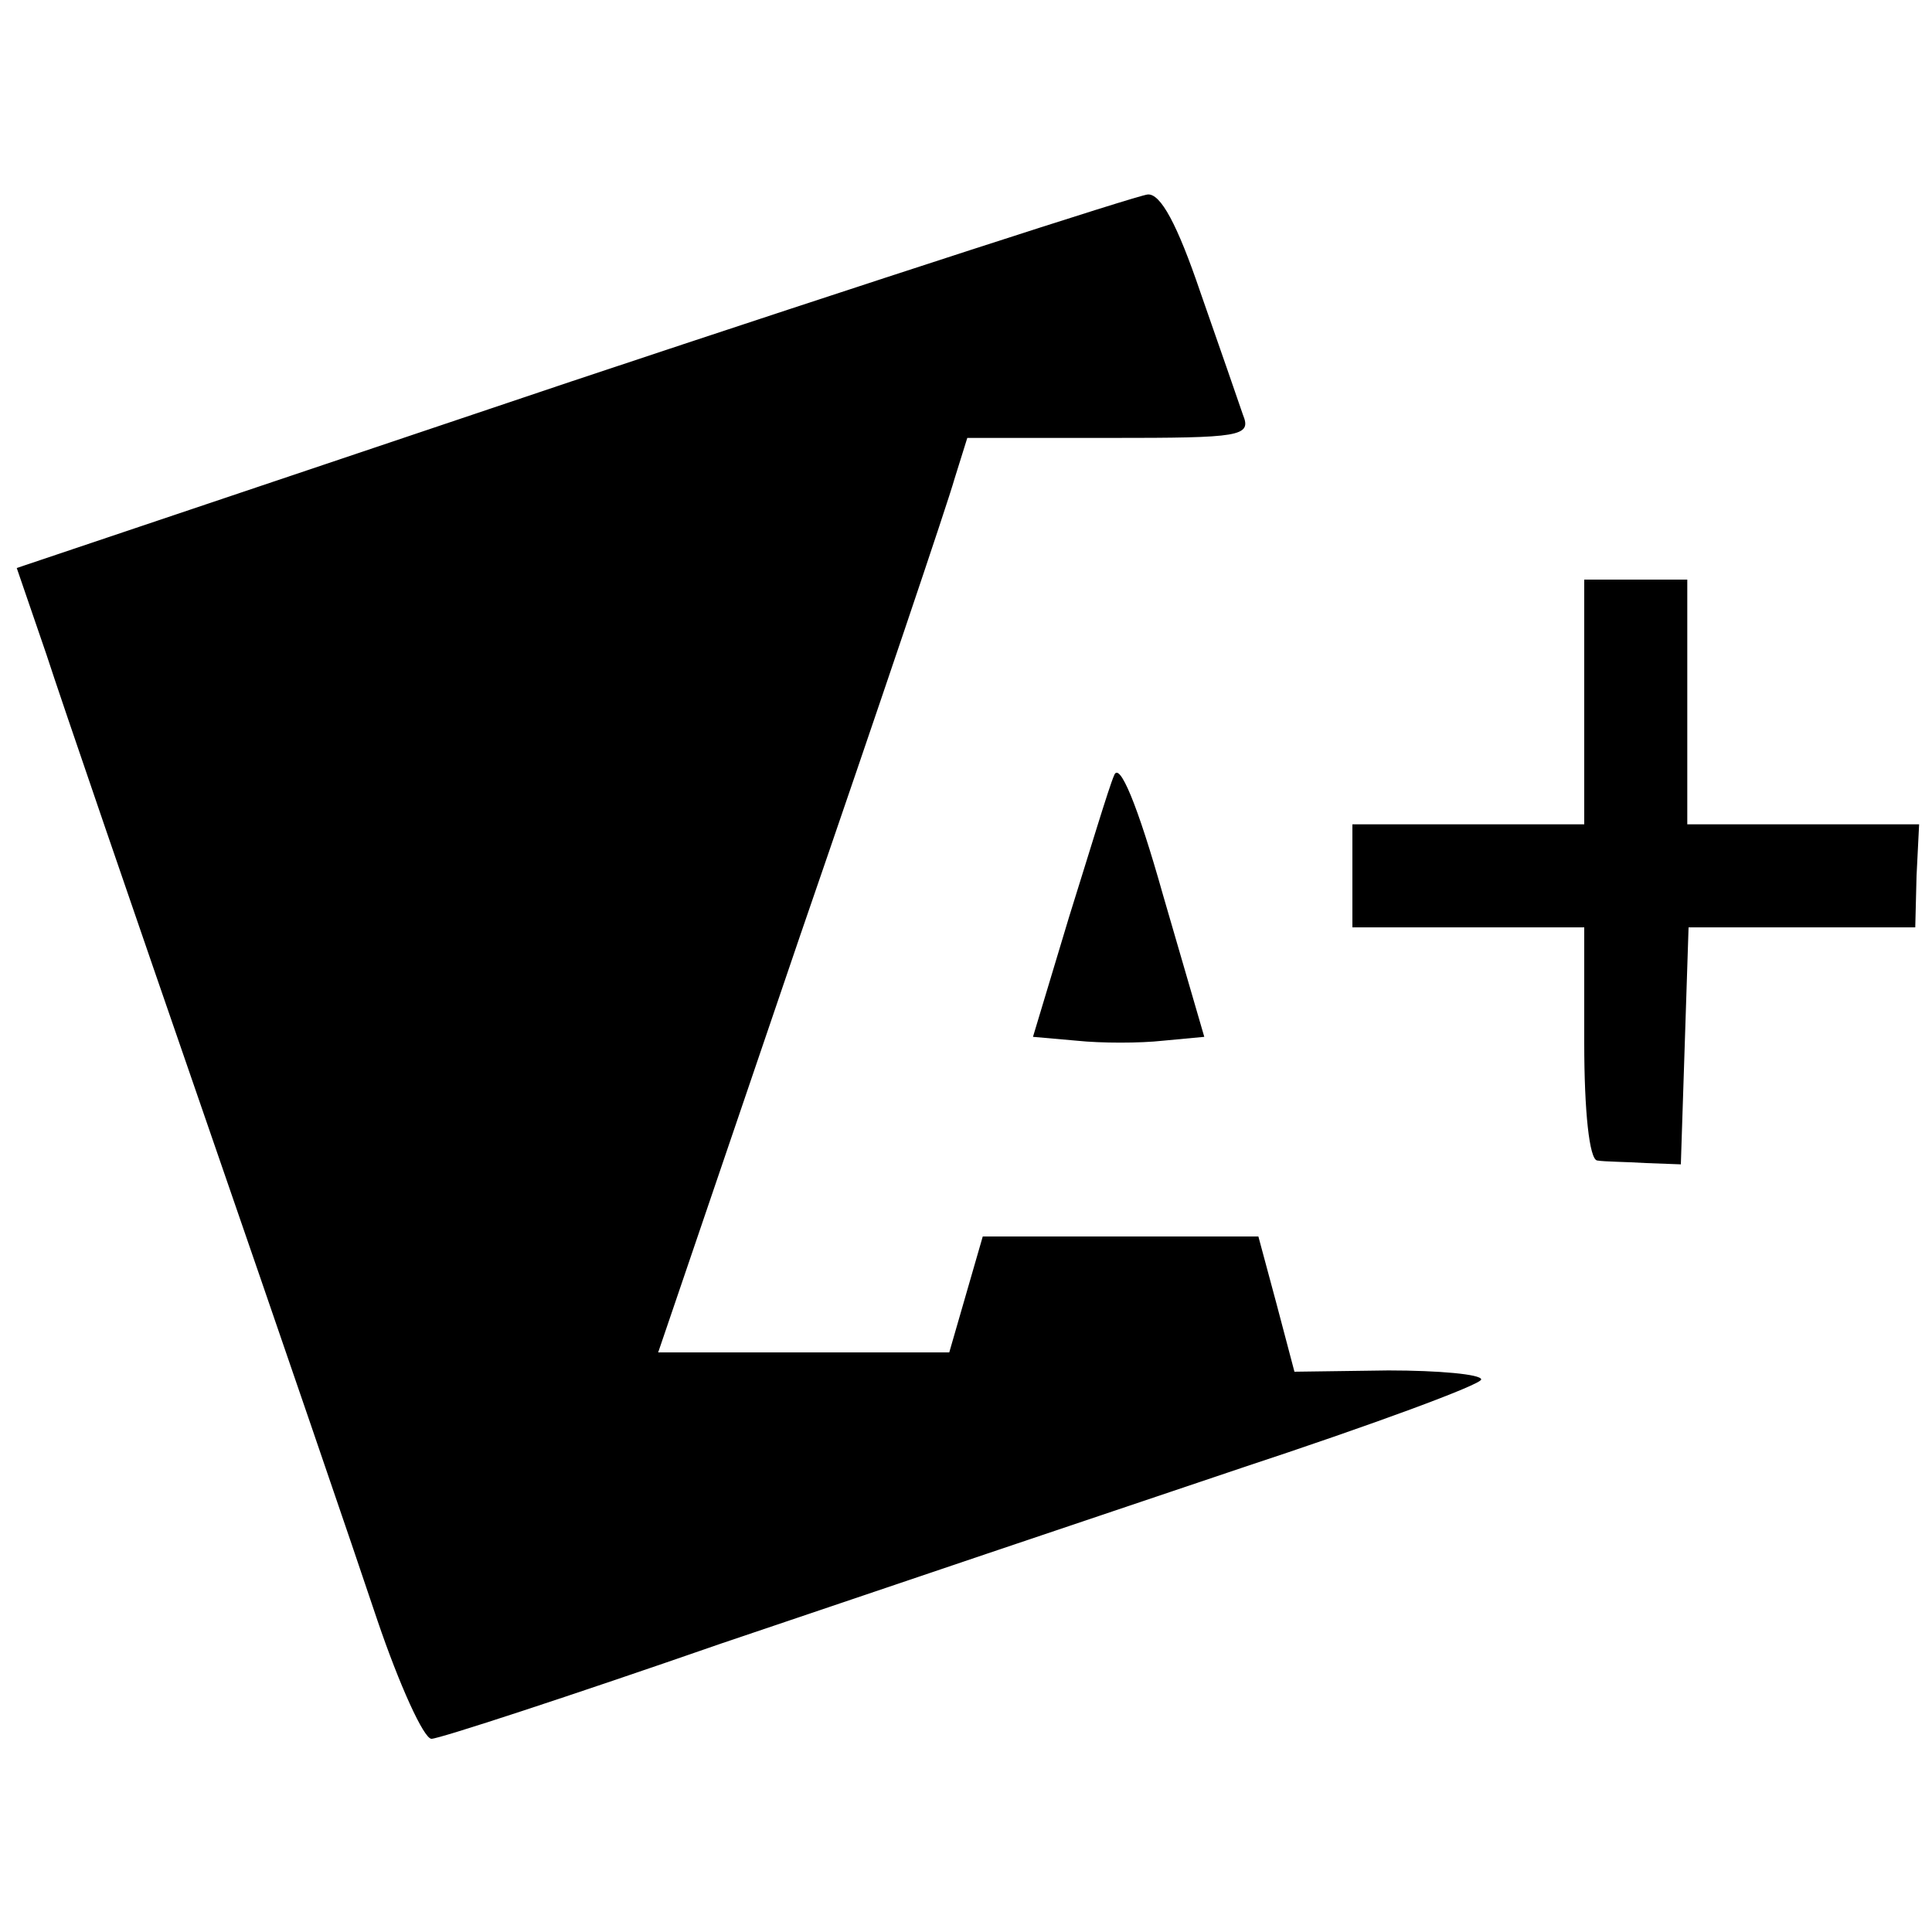
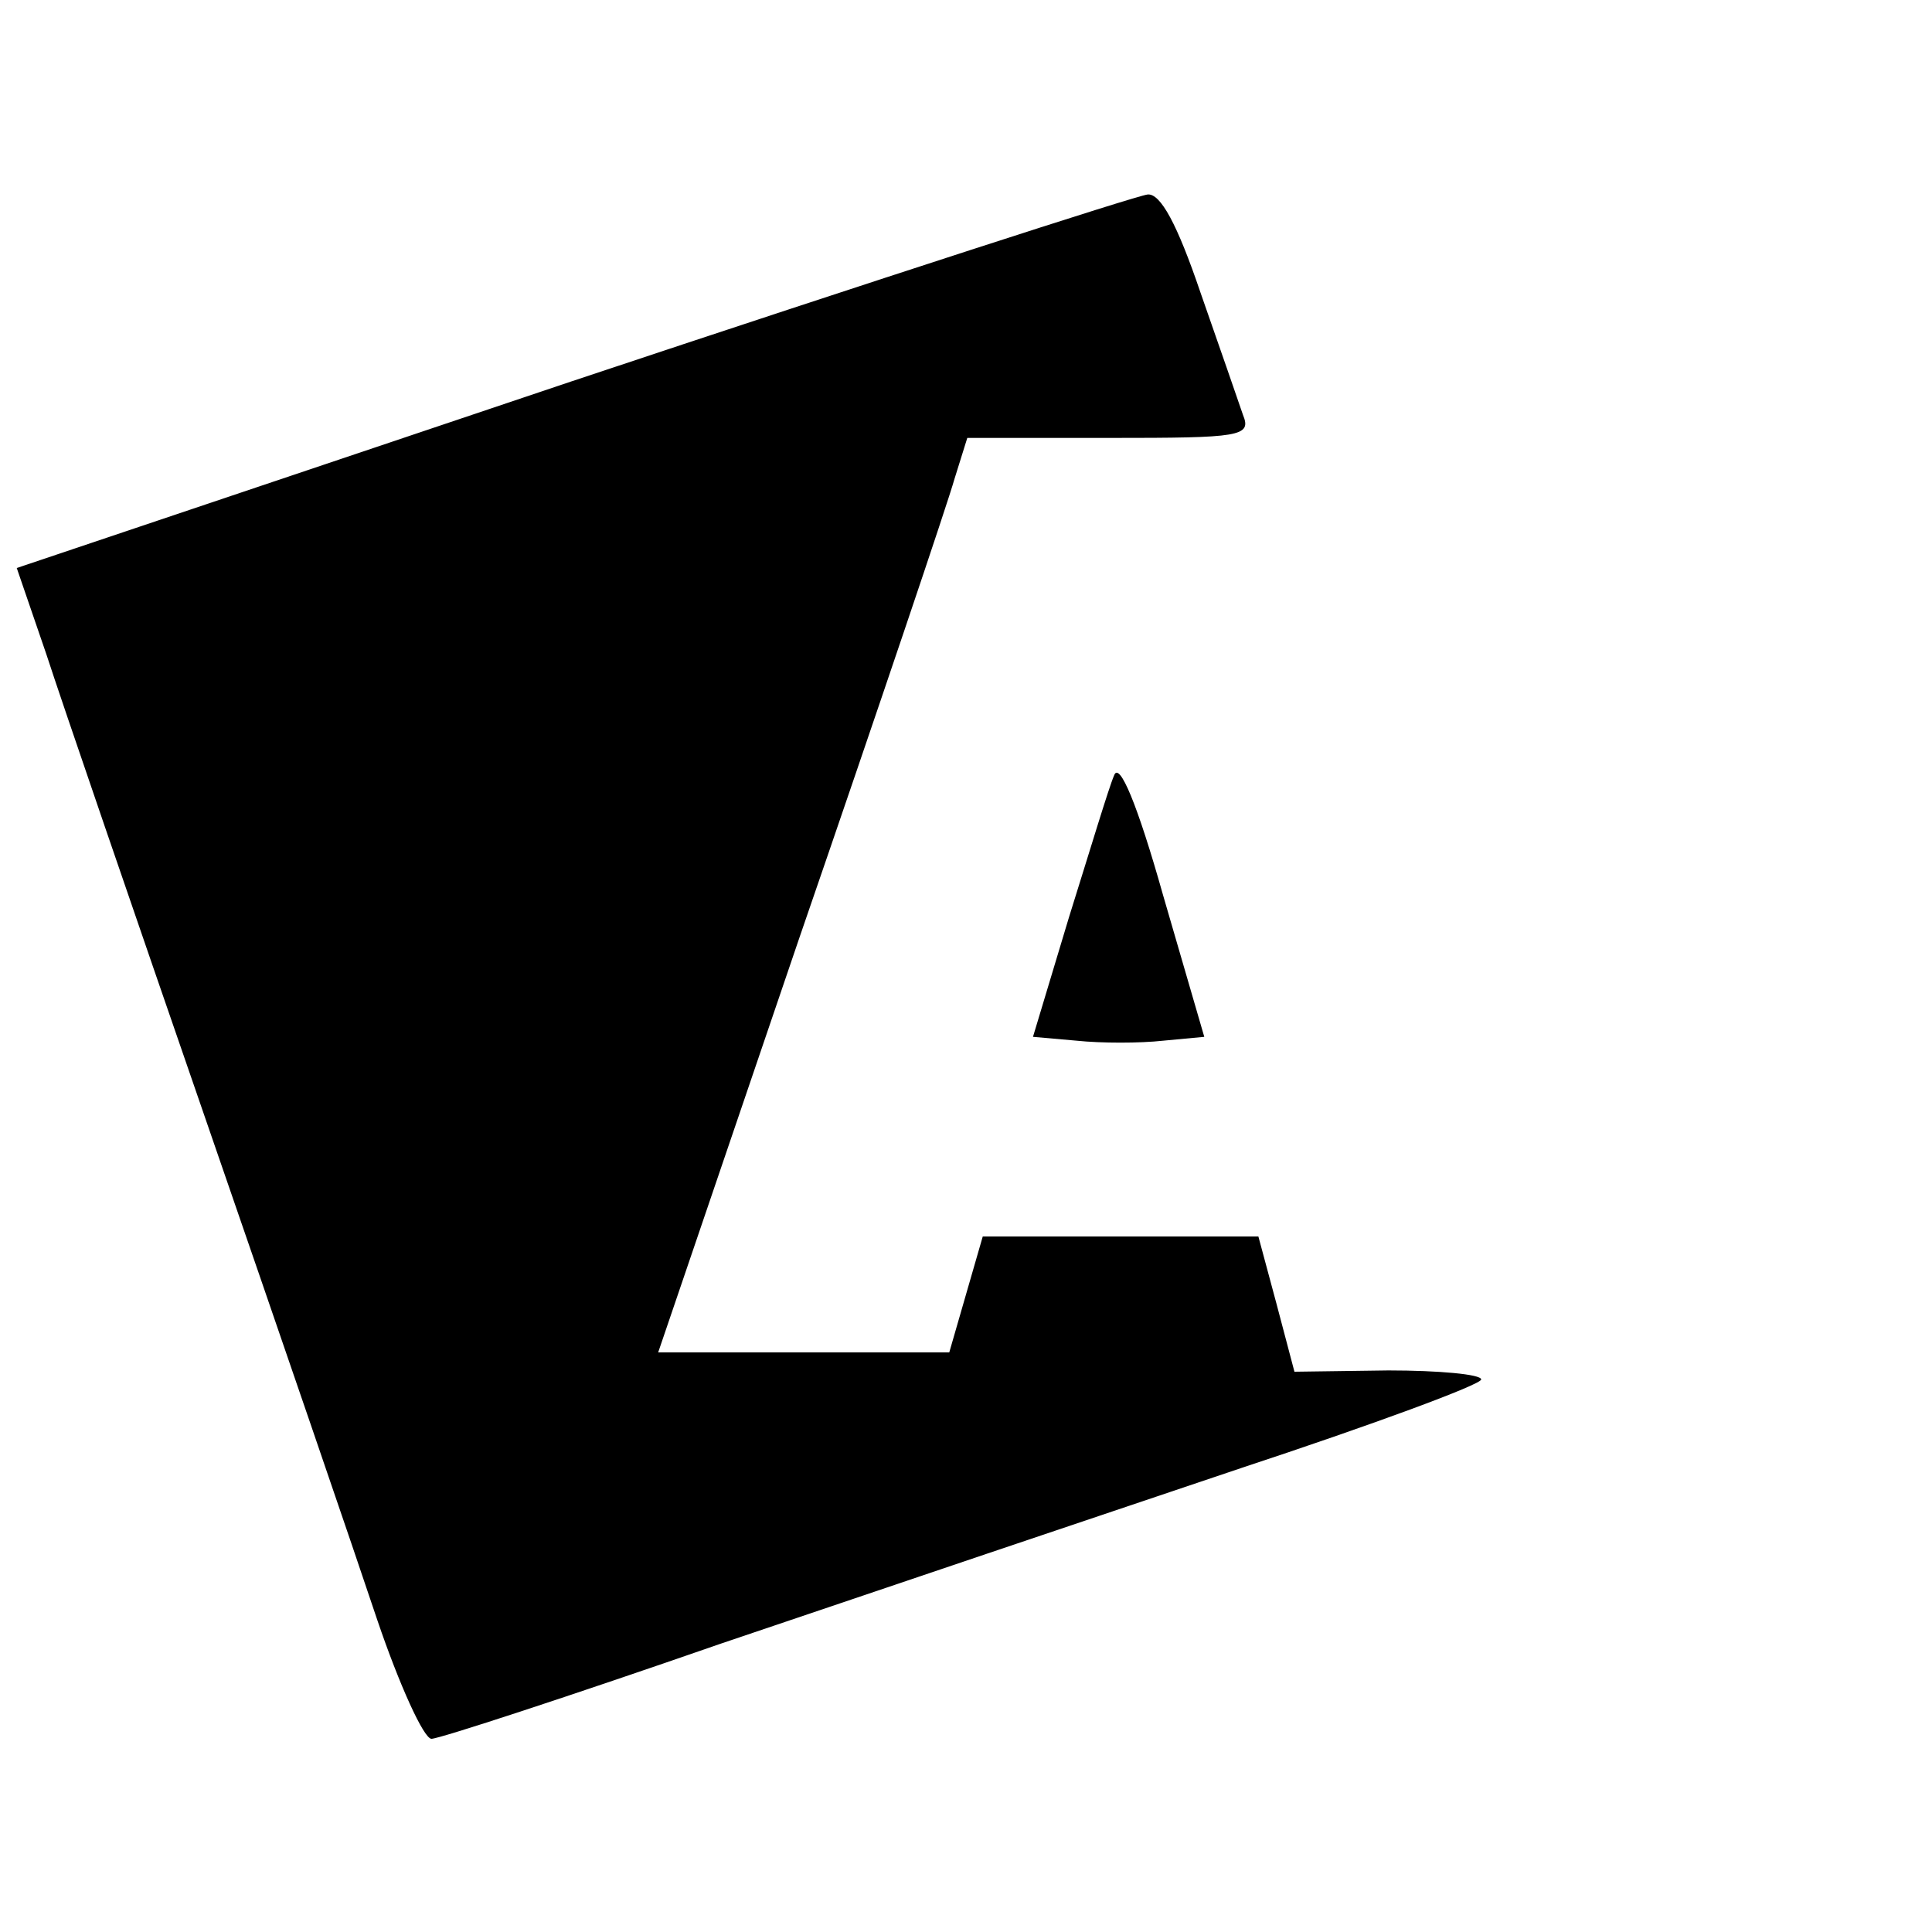
<svg xmlns="http://www.w3.org/2000/svg" version="1.0" width="150pt" height="150pt" viewBox="0 0 150 150" preserveAspectRatio="xMidYMid meet">
  <g transform="translate(0,150) scale(0.1,-0.1)" fill="#000000" stroke="none">
    <path d="M444 1204 l-431 -145 23 -67 c12 -37 68 -200 124 -362 56 -162 116 -337 133 -388 17 -50 36 -92 42 -92 6 0 107 33 225 74 118 40 299 101 403 136 103 34 187 65 187 69 0 4 -33 7 -72 7 l-73 -1 -14 53 -14 52 -107 0 -107 0 -13 -45 -13 -45 -113 0 -113 0 110 323 c61 177 115 337 120 355 l10 32 111 0 c101 0 110 1 103 18 -3 9 -18 52 -33 95 -18 53 -31 77 -41 76 -9 -1 -210 -66 -447 -145z" />
-     <path d="M1230 955 l0 -95 -90 0 -90 0 0 -40 0 -40 90 0 90 0 0 -90 c0 -53 4 -90 10 -91 6 -1 22 -1 38 -2 l27 -1 3 92 3 92 88 0 88 0 1 40 2 40 -90 0 -90 0 0 95 0 95 -40 0 -40 0 0 -95z" />
    <path d="M865 898 c-4 -9 -19 -59 -35 -110 l-28 -93 34 -3 c19 -2 49 -2 67 0 l32 3 -32 110 c-20 71 -34 104 -38 93z" />
  </g>
</svg>